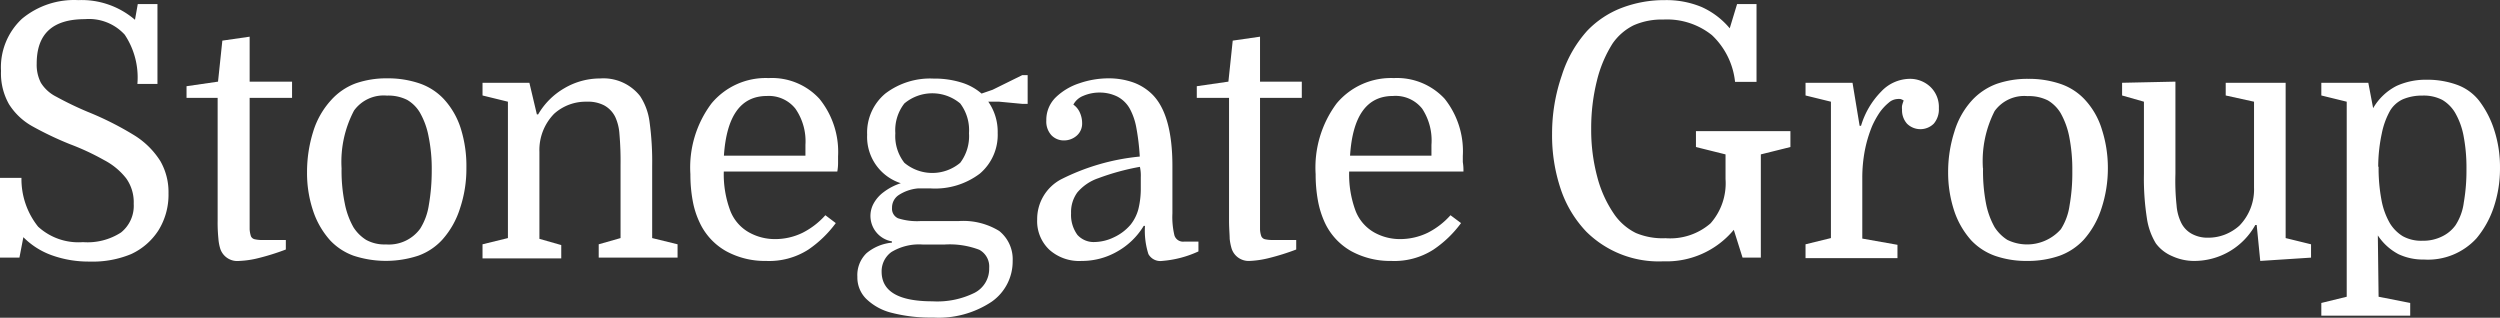
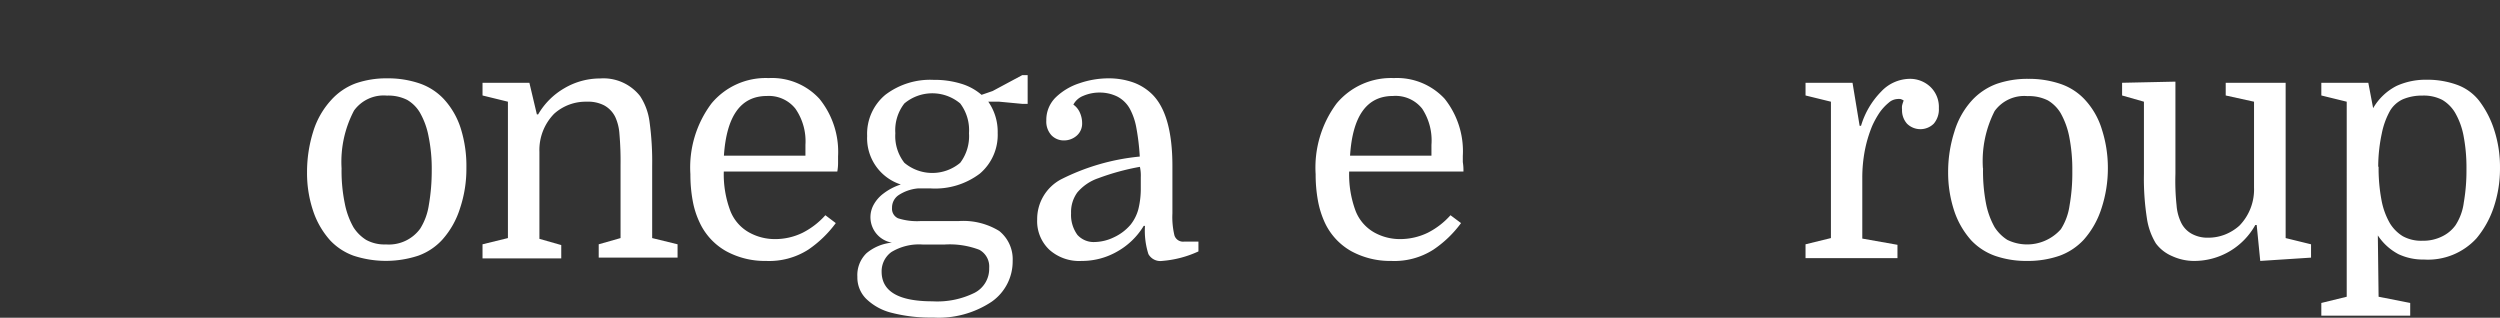
<svg xmlns="http://www.w3.org/2000/svg" width="196.881" height="25.021" viewBox="0 0 196.881 25.021">
  <rect x="0" y="0" width="196.881" height="25.021" fill="#333333" stroke="none" />
  <g id="Group_35" data-name="Group 35" transform="translate(0 0.009)">
-     <path id="Path_398" data-name="Path 398" d="M7.07,20.59a8.59,8.59,0,0,1-3-.5,6,6,0,0,1-2.23-1.42l-.31,1.61H0V14H1.69A6,6,0,0,0,3,17.84a4.7,4.7,0,0,0,3.53,1.22,4.86,4.86,0,0,0,3-.76,2.69,2.69,0,0,0,1-2.26,3.23,3.23,0,0,0-.59-2A5.33,5.33,0,0,0,8.2,12.6a19.41,19.41,0,0,0-2.68-1.25,26,26,0,0,1-3-1.43A5.11,5.11,0,0,1,.71,8.2,4.91,4.91,0,0,1,.08,5.58,5.22,5.22,0,0,1,1.73,1.47,6.42,6.42,0,0,1,6.16,0a6.45,6.45,0,0,1,4.47,1.55L10.85.31H12.4V6.6H10.82a6.07,6.07,0,0,0-1-3.88A3.81,3.81,0,0,0,6.69,1.5c-2.54,0-3.8,1.15-3.8,3.5a3.1,3.1,0,0,0,.33,1.51A3,3,0,0,0,4.42,7.6,26.17,26.17,0,0,0,6.91,8.8a24.48,24.48,0,0,1,3.72,1.88,6.41,6.41,0,0,1,2,2,4.91,4.91,0,0,1,.64,2.54,5.32,5.32,0,0,1-.79,2.91A5.09,5.09,0,0,1,10.33,20a7.87,7.87,0,0,1-3.26.59Z" fill="#fff" />
-     <path id="Path_399" data-name="Path 399" d="M14.69,7.7V6.78l2.48-.36.34-3.23,2.15-.31V6.42H23V7.7H19.66V18.06a2.27,2.27,0,0,0,.1.53.42.42,0,0,0,.29.24,2.52,2.52,0,0,0,.66.06h1.8v.75a18.46,18.46,0,0,1-2.17.68,7.29,7.29,0,0,1-1.5.22,1.41,1.41,0,0,1-1.49-.95,3.57,3.57,0,0,1-.15-.8,12.65,12.65,0,0,1-.06-1.44V7.7Z" fill="#fff" />
    <path id="Path_400" data-name="Path 400" d="M36.73,13.22a9.79,9.79,0,0,1-.5,3.17,6.7,6.7,0,0,1-1.4,2.48,4.73,4.73,0,0,1-1.9,1.26,8.17,8.17,0,0,1-5.08,0A4.75,4.75,0,0,1,26,18.92a6.59,6.59,0,0,1-1.35-2.35,9.32,9.32,0,0,1-.47-3,10.64,10.64,0,0,1,.48-3.2,6.48,6.48,0,0,1,1.42-2.5A4.89,4.89,0,0,1,28,6.56a7.37,7.37,0,0,1,2.5-.4,7.73,7.73,0,0,1,2.54.4,4.72,4.72,0,0,1,1.9,1.22,6.13,6.13,0,0,1,1.36,2.37A9.87,9.87,0,0,1,36.73,13.22Zm-9.83,0A12.7,12.7,0,0,0,27.15,16a6.23,6.23,0,0,0,.68,1.88,3.19,3.19,0,0,0,1,1,3,3,0,0,0,1.57.36A3.05,3.05,0,0,0,33.09,18a4.84,4.84,0,0,0,.68-1.85A15.68,15.68,0,0,0,34,13.43a12.66,12.66,0,0,0-.25-2.7,6,6,0,0,0-.68-1.87,2.82,2.82,0,0,0-1-1,3.3,3.3,0,0,0-1.6-.34A2.88,2.88,0,0,0,27.88,8.7a8.65,8.65,0,0,0-.98,4.55Z" fill="#fff" />
    <path id="Path_401" data-name="Path 401" d="M40,18.74V8l-2-.49v-1h3.69L42.28,9h.1a5.66,5.66,0,0,1,2.08-2.07,5.53,5.53,0,0,1,2.8-.76,3.67,3.67,0,0,1,3.15,1.39,4.81,4.81,0,0,1,.74,2,23.13,23.13,0,0,1,.21,3.51v5.67l2,.49v1.05H47.15V19.23l1.72-.49V13a24.82,24.82,0,0,0-.09-2.49,3.78,3.78,0,0,0-.32-1.29,2.09,2.09,0,0,0-.88-.93A2.76,2.76,0,0,0,46.2,8a3.71,3.71,0,0,0-2.56.95,4.08,4.08,0,0,0-1.16,3V18.8l1.72.49v1.05H38V19.23Z" fill="#fff" />
    <path id="Path_402" data-name="Path 402" d="M65.94,13.5H57a8.17,8.17,0,0,0,.52,3.11A3.33,3.33,0,0,0,59,18.3a4.17,4.17,0,0,0,2,.52,4.92,4.92,0,0,0,2.21-.5A6.1,6.1,0,0,0,65,16.94l.82.62a8.88,8.88,0,0,1-2.18,2.1,5.72,5.72,0,0,1-3.31.88,6.36,6.36,0,0,1-3.13-.76,5,5,0,0,1-2.08-2.22,6.8,6.8,0,0,1-.57-1.77,11.429,11.429,0,0,1-.18-2.08,8.4,8.4,0,0,1,1.66-5.57,5.55,5.55,0,0,1,4.5-2,5.08,5.08,0,0,1,4,1.63A6.63,6.63,0,0,1,66,12.3c0,.17,0,.33,0,.47A3.948,3.948,0,0,1,65.94,13.5ZM60.4,7.55c-2.06,0-3.18,1.57-3.39,4.7h6.42V11.4a4.5,4.5,0,0,0-.79-2.85,2.67,2.67,0,0,0-2.24-1Z" fill="#fff" />
-     <path id="Path_403" data-name="Path 403" d="M79.75,20.54a3.87,3.87,0,0,1-1.65,3.21A7.54,7.54,0,0,1,73.49,25a12.34,12.34,0,0,1-3.29-.38,4.38,4.38,0,0,1-2-1.11,2.37,2.37,0,0,1-.68-1.72,2.4,2.4,0,0,1,.72-1.86,3.64,3.64,0,0,1,2-.83V19a2.034,2.034,0,0,1-1.43-3,2.77,2.77,0,0,1,.78-.88,4.49,4.49,0,0,1,1.35-.7,3.83,3.83,0,0,1-2.65-3.82,4,4,0,0,1,1.43-3.24,5.82,5.82,0,0,1,3.81-1.18,7.11,7.11,0,0,1,2.15.3,4.36,4.36,0,0,1,1.62.88l.87-.3L80.5,5.91h.43V8.17H80.5L78.7,8h-.87a4.12,4.12,0,0,1,.74,2.46,4,4,0,0,1-1.4,3.2,5.83,5.83,0,0,1-3.86,1.17H72.28a3.32,3.32,0,0,0-1.53.54,1.18,1.18,0,0,0-.5,1,.82.82,0,0,0,.47.81,4.9,4.9,0,0,0,1.79.22h3a5.41,5.41,0,0,1,3.18.78,2.85,2.85,0,0,1,1.06,2.36Zm-5.39-1.29H72.69a4.19,4.19,0,0,0-2.49.59,1.87,1.87,0,0,0-.77,1.54q0,2.34,4,2.34a6.62,6.62,0,0,0,3.32-.67A2.12,2.12,0,0,0,77.9,21.1a1.5,1.5,0,0,0-.78-1.44A6.55,6.55,0,0,0,74.36,19.25Zm-3.85-8.77a3.42,3.42,0,0,0,.71,2.33,3.42,3.42,0,0,0,4.4,0,3.47,3.47,0,0,0,.69-2.33,3.48,3.48,0,0,0-.69-2.34,3.42,3.42,0,0,0-4.4,0,3.43,3.43,0,0,0-.71,2.34Z" fill="#fff" />
+     <path id="Path_403" data-name="Path 403" d="M79.75,20.54a3.87,3.87,0,0,1-1.65,3.21A7.54,7.54,0,0,1,73.49,25a12.34,12.34,0,0,1-3.29-.38,4.38,4.38,0,0,1-2-1.11,2.37,2.37,0,0,1-.68-1.72,2.4,2.4,0,0,1,.72-1.86,3.64,3.64,0,0,1,2-.83a2.034,2.034,0,0,1-1.43-3,2.77,2.77,0,0,1,.78-.88,4.49,4.49,0,0,1,1.35-.7,3.83,3.83,0,0,1-2.65-3.82,4,4,0,0,1,1.43-3.24,5.82,5.82,0,0,1,3.81-1.18,7.11,7.11,0,0,1,2.15.3,4.36,4.36,0,0,1,1.62.88l.87-.3L80.5,5.91h.43V8.17H80.5L78.7,8h-.87a4.12,4.12,0,0,1,.74,2.46,4,4,0,0,1-1.4,3.2,5.83,5.83,0,0,1-3.86,1.17H72.28a3.32,3.32,0,0,0-1.53.54,1.18,1.18,0,0,0-.5,1,.82.82,0,0,0,.47.81,4.9,4.9,0,0,0,1.79.22h3a5.41,5.41,0,0,1,3.18.78,2.85,2.85,0,0,1,1.06,2.36Zm-5.39-1.29H72.69a4.19,4.19,0,0,0-2.49.59,1.87,1.87,0,0,0-.77,1.54q0,2.34,4,2.34a6.62,6.62,0,0,0,3.32-.67A2.12,2.12,0,0,0,77.9,21.1a1.5,1.5,0,0,0-.78-1.44A6.55,6.55,0,0,0,74.36,19.25Zm-3.85-8.77a3.42,3.42,0,0,0,.71,2.33,3.42,3.42,0,0,0,4.4,0,3.47,3.47,0,0,0,.69-2.33,3.48,3.48,0,0,0-.69-2.34,3.42,3.42,0,0,0-4.4,0,3.43,3.43,0,0,0-.71,2.34Z" fill="#fff" />
    <path id="Path_404" data-name="Path 404" d="M81.68,17.28a3.54,3.54,0,0,1,1.87-3.16,17.42,17.42,0,0,1,6.21-1.8A18.229,18.229,0,0,0,89.48,10,5,5,0,0,0,89,8.6a2.39,2.39,0,0,0-1-1,3.12,3.12,0,0,0-1.39-.32,3.21,3.21,0,0,0-1.3.26,1.49,1.49,0,0,0-.78.69,1.51,1.51,0,0,1,.53.67,2,2,0,0,1,.16.77,1.26,1.26,0,0,1-.42,1,1.51,1.51,0,0,1-1,.38,1.35,1.35,0,0,1-1-.41,1.59,1.59,0,0,1-.4-1.16,2.48,2.48,0,0,1,.74-1.82A4.82,4.82,0,0,1,85,6.55a7.08,7.08,0,0,1,2.3-.39,5.8,5.8,0,0,1,1.94.32,4.12,4.12,0,0,1,1.5.94Q92.33,9,92.33,13.07v3.72a6.2,6.2,0,0,0,.16,1.74.71.71,0,0,0,.74.49h1.15v.77a8.34,8.34,0,0,1-2.87.75A1.07,1.07,0,0,1,90.44,20a6.07,6.07,0,0,1-.27-2.22h-.1A5.68,5.68,0,0,1,88,19.79a5.56,5.56,0,0,1-2.82.75,3.52,3.52,0,0,1-2.54-.88,3.09,3.09,0,0,1-.96-2.38Zm4.54,1.77a3.6,3.6,0,0,0,1.5-.37,3.84,3.84,0,0,0,1.32-1,3.34,3.34,0,0,0,.61-1.22,6.77,6.77,0,0,0,.19-1.66c0-.29,0-.58,0-.86a3.1,3.1,0,0,0-.07-.81,18.83,18.83,0,0,0-3.26.89,3.75,3.75,0,0,0-1.67,1.13,2.61,2.61,0,0,0-.49,1.63,2.66,2.66,0,0,0,.5,1.71,1.72,1.72,0,0,0,1.37.56Z" fill="#fff" />
-     <path id="Path_405" data-name="Path 405" d="M94.25,7.7V6.78l2.49-.36.34-3.23,2.15-.31V6.42h3.29V7.7H99.23V18.06a1.85,1.85,0,0,0,.1.53.42.42,0,0,0,.28.24,2.66,2.66,0,0,0,.67.06h1.8v.75a18.461,18.461,0,0,1-2.17.68,7.48,7.48,0,0,1-1.5.22A1.41,1.41,0,0,1,97,19.59a4.16,4.16,0,0,1-.16-.8c0-.32-.05-.8-.05-1.44V7.7Z" fill="#fff" />
    <path id="Path_406" data-name="Path 406" d="M115.25,13.5h-9a8.19,8.19,0,0,0,.51,3.11,3.34,3.34,0,0,0,1.47,1.69,4.14,4.14,0,0,0,2,.52,5,5,0,0,0,2.21-.5,6.06,6.06,0,0,0,1.79-1.38l.83.62a8.75,8.75,0,0,1-2.19,2.1,5.7,5.7,0,0,1-3.31.88,6.39,6.39,0,0,1-3.13-.76,5,5,0,0,1-2.08-2.22,7.2,7.2,0,0,1-.56-1.77,11.43,11.43,0,0,1-.18-2.08,8.45,8.45,0,0,1,1.65-5.57,5.58,5.58,0,0,1,4.51-2,5.11,5.11,0,0,1,4,1.63,6.63,6.63,0,0,1,1.43,4.51v.47A4.2,4.2,0,0,1,115.25,13.5ZM109.7,7.55q-3.08,0-3.38,4.7h6.41V11.4A4.56,4.56,0,0,0,112,8.55,2.67,2.67,0,0,0,109.7,7.55Z" fill="#fff" />
-     <path id="Path_407" data-name="Path 407" d="M131.17,18.75a4.84,4.84,0,0,0,3.54-1.17,4.77,4.77,0,0,0,1.18-3.49V12.15l-2.33-.58V10.32H141v1.25l-2.33.58v8.13h-1.44l-.69-2.19A6.878,6.878,0,0,1,131,20.57a8.1,8.1,0,0,1-6.07-2.33,9,9,0,0,1-2-3.3,13.26,13.26,0,0,1-.7-4.42,14,14,0,0,1,.77-4.6,9.5,9.5,0,0,1,2-3.51A7.45,7.45,0,0,1,127.69.62,9.43,9.43,0,0,1,131.11,0,7.24,7.24,0,0,1,134,.54a6.17,6.17,0,0,1,2.22,1.68L136.8.31h1.53V6.44h-1.69a5.9,5.9,0,0,0-1.82-3.68A5.66,5.66,0,0,0,131,1.53a5.49,5.49,0,0,0-2.34.45A4.39,4.39,0,0,0,127,3.41a9.75,9.75,0,0,0-1.24,2.94,15.36,15.36,0,0,0-.45,3.78,14.331,14.331,0,0,0,.48,3.8,9.27,9.27,0,0,0,1.38,3,4.5,4.5,0,0,0,1.66,1.41,5.41,5.41,0,0,0,2.34.41Z" fill="#fff" />
    <path id="Path_408" data-name="Path 408" d="M149.92,7.91a.83.83,0,0,0-.25-.12,1.27,1.27,0,0,0-.26,0,1.11,1.11,0,0,0-.67.29,3.94,3.94,0,0,0-.7.75,7.061,7.061,0,0,0-.61,1.1,10.19,10.19,0,0,0-.57,1.91,11.511,11.511,0,0,0-.2,2.14v4.8l2.77.49v1.05h-7.24V19.23l2-.49V8l-2-.49v-1h3.7l.56,3.39h.11a6.47,6.47,0,0,1,1.59-2.7,3.13,3.13,0,0,1,2.2-1,2.33,2.33,0,0,1,1.67.63,2.19,2.19,0,0,1,.67,1.68,1.74,1.74,0,0,1-.4,1.22,1.5,1.5,0,0,1-2.11,0,1.59,1.59,0,0,1-.39-1.12,1.361,1.361,0,0,1,0-.29A2.552,2.552,0,0,1,149.92,7.91Z" fill="#fff" />
    <path id="Path_409" data-name="Path 409" d="M166,13.22a10.07,10.07,0,0,1-.5,3.17,6.84,6.84,0,0,1-1.4,2.48,4.87,4.87,0,0,1-1.9,1.26,7.61,7.61,0,0,1-2.57.41,7.47,7.47,0,0,1-2.51-.4,4.79,4.79,0,0,1-1.88-1.22,6.59,6.59,0,0,1-1.35-2.35,9.59,9.59,0,0,1-.47-3,10.34,10.34,0,0,1,.49-3.2,6.34,6.34,0,0,1,1.41-2.5,5,5,0,0,1,1.91-1.27,7.41,7.41,0,0,1,2.5-.4,7.73,7.73,0,0,1,2.54.4,4.65,4.65,0,0,1,1.9,1.22,6,6,0,0,1,1.36,2.37,9.87,9.87,0,0,1,.47,3.03Zm-9.83,0A13.44,13.44,0,0,0,156.4,16a6.23,6.23,0,0,0,.68,1.88,3.29,3.29,0,0,0,1,1,3.55,3.55,0,0,0,4.22-.84,4.68,4.68,0,0,0,.68-1.85,14.75,14.75,0,0,0,.22-2.72,13.4,13.4,0,0,0-.24-2.7,6.22,6.22,0,0,0-.68-1.87,2.9,2.9,0,0,0-1-1,3.34,3.34,0,0,0-1.61-.34,2.88,2.88,0,0,0-2.59,1.18,8.66,8.66,0,0,0-.92,4.51Z" fill="#fff" />
    <path id="Path_410" data-name="Path 410" d="M171.32,6.42v7.26a18.273,18.273,0,0,0,.09,2.48,3.76,3.76,0,0,0,.33,1.3,2,2,0,0,0,.84.93,2.57,2.57,0,0,0,1.31.32,3.62,3.62,0,0,0,1.34-.25,3.76,3.76,0,0,0,1.13-.7,4.08,4.08,0,0,0,1.15-3V8l-2.23-.49v-1H180V18.74l2,.49v1.05l-4,.26-.28-2.83h-.11a5.5,5.5,0,0,1-4.77,2.83,4.14,4.14,0,0,1-1.78-.38,3.09,3.09,0,0,1-1.28-1,5.26,5.26,0,0,1-.71-2,20.273,20.273,0,0,1-.23-3.49V8l-1.72-.49v-1Z" fill="#fff" />
    <path id="Path_411" data-name="Path 411" d="M187.32,23.36l2.49.49v1h-7v-1l2-.49V8l-2-.49v-1h3.7l.38,2a4.47,4.47,0,0,1,1.86-1.76,5.54,5.54,0,0,1,2.35-.48,6.85,6.85,0,0,1,2.37.39,3.9,3.9,0,0,1,1.74,1.23,7.57,7.57,0,0,1,1.22,2.35,9.42,9.42,0,0,1,.45,3,9.55,9.55,0,0,1-.5,3.1,7.51,7.51,0,0,1-1.35,2.42,5.18,5.18,0,0,1-4.14,1.67,4.56,4.56,0,0,1-2-.42,4.41,4.41,0,0,1-1.63-1.48Zm0-10.24a13.579,13.579,0,0,0,.23,2.64,5.71,5.71,0,0,0,.67,1.83,3.11,3.11,0,0,0,1,1,3,3,0,0,0,1.56.36,3.31,3.31,0,0,0,1.52-.33,2.79,2.79,0,0,0,1.07-.88,4.29,4.29,0,0,0,.66-1.8,14.87,14.87,0,0,0,.21-2.64,13.289,13.289,0,0,0-.23-2.62,5.77,5.77,0,0,0-.67-1.82,2.9,2.9,0,0,0-1-1,3.17,3.17,0,0,0-1.58-.34,3.83,3.83,0,0,0-1.53.29,2.3,2.3,0,0,0-1,.89,6.09,6.09,0,0,0-.66,1.81,12.61,12.61,0,0,0-.28,2.61Z" fill="#fff" />
  </g>
</svg>